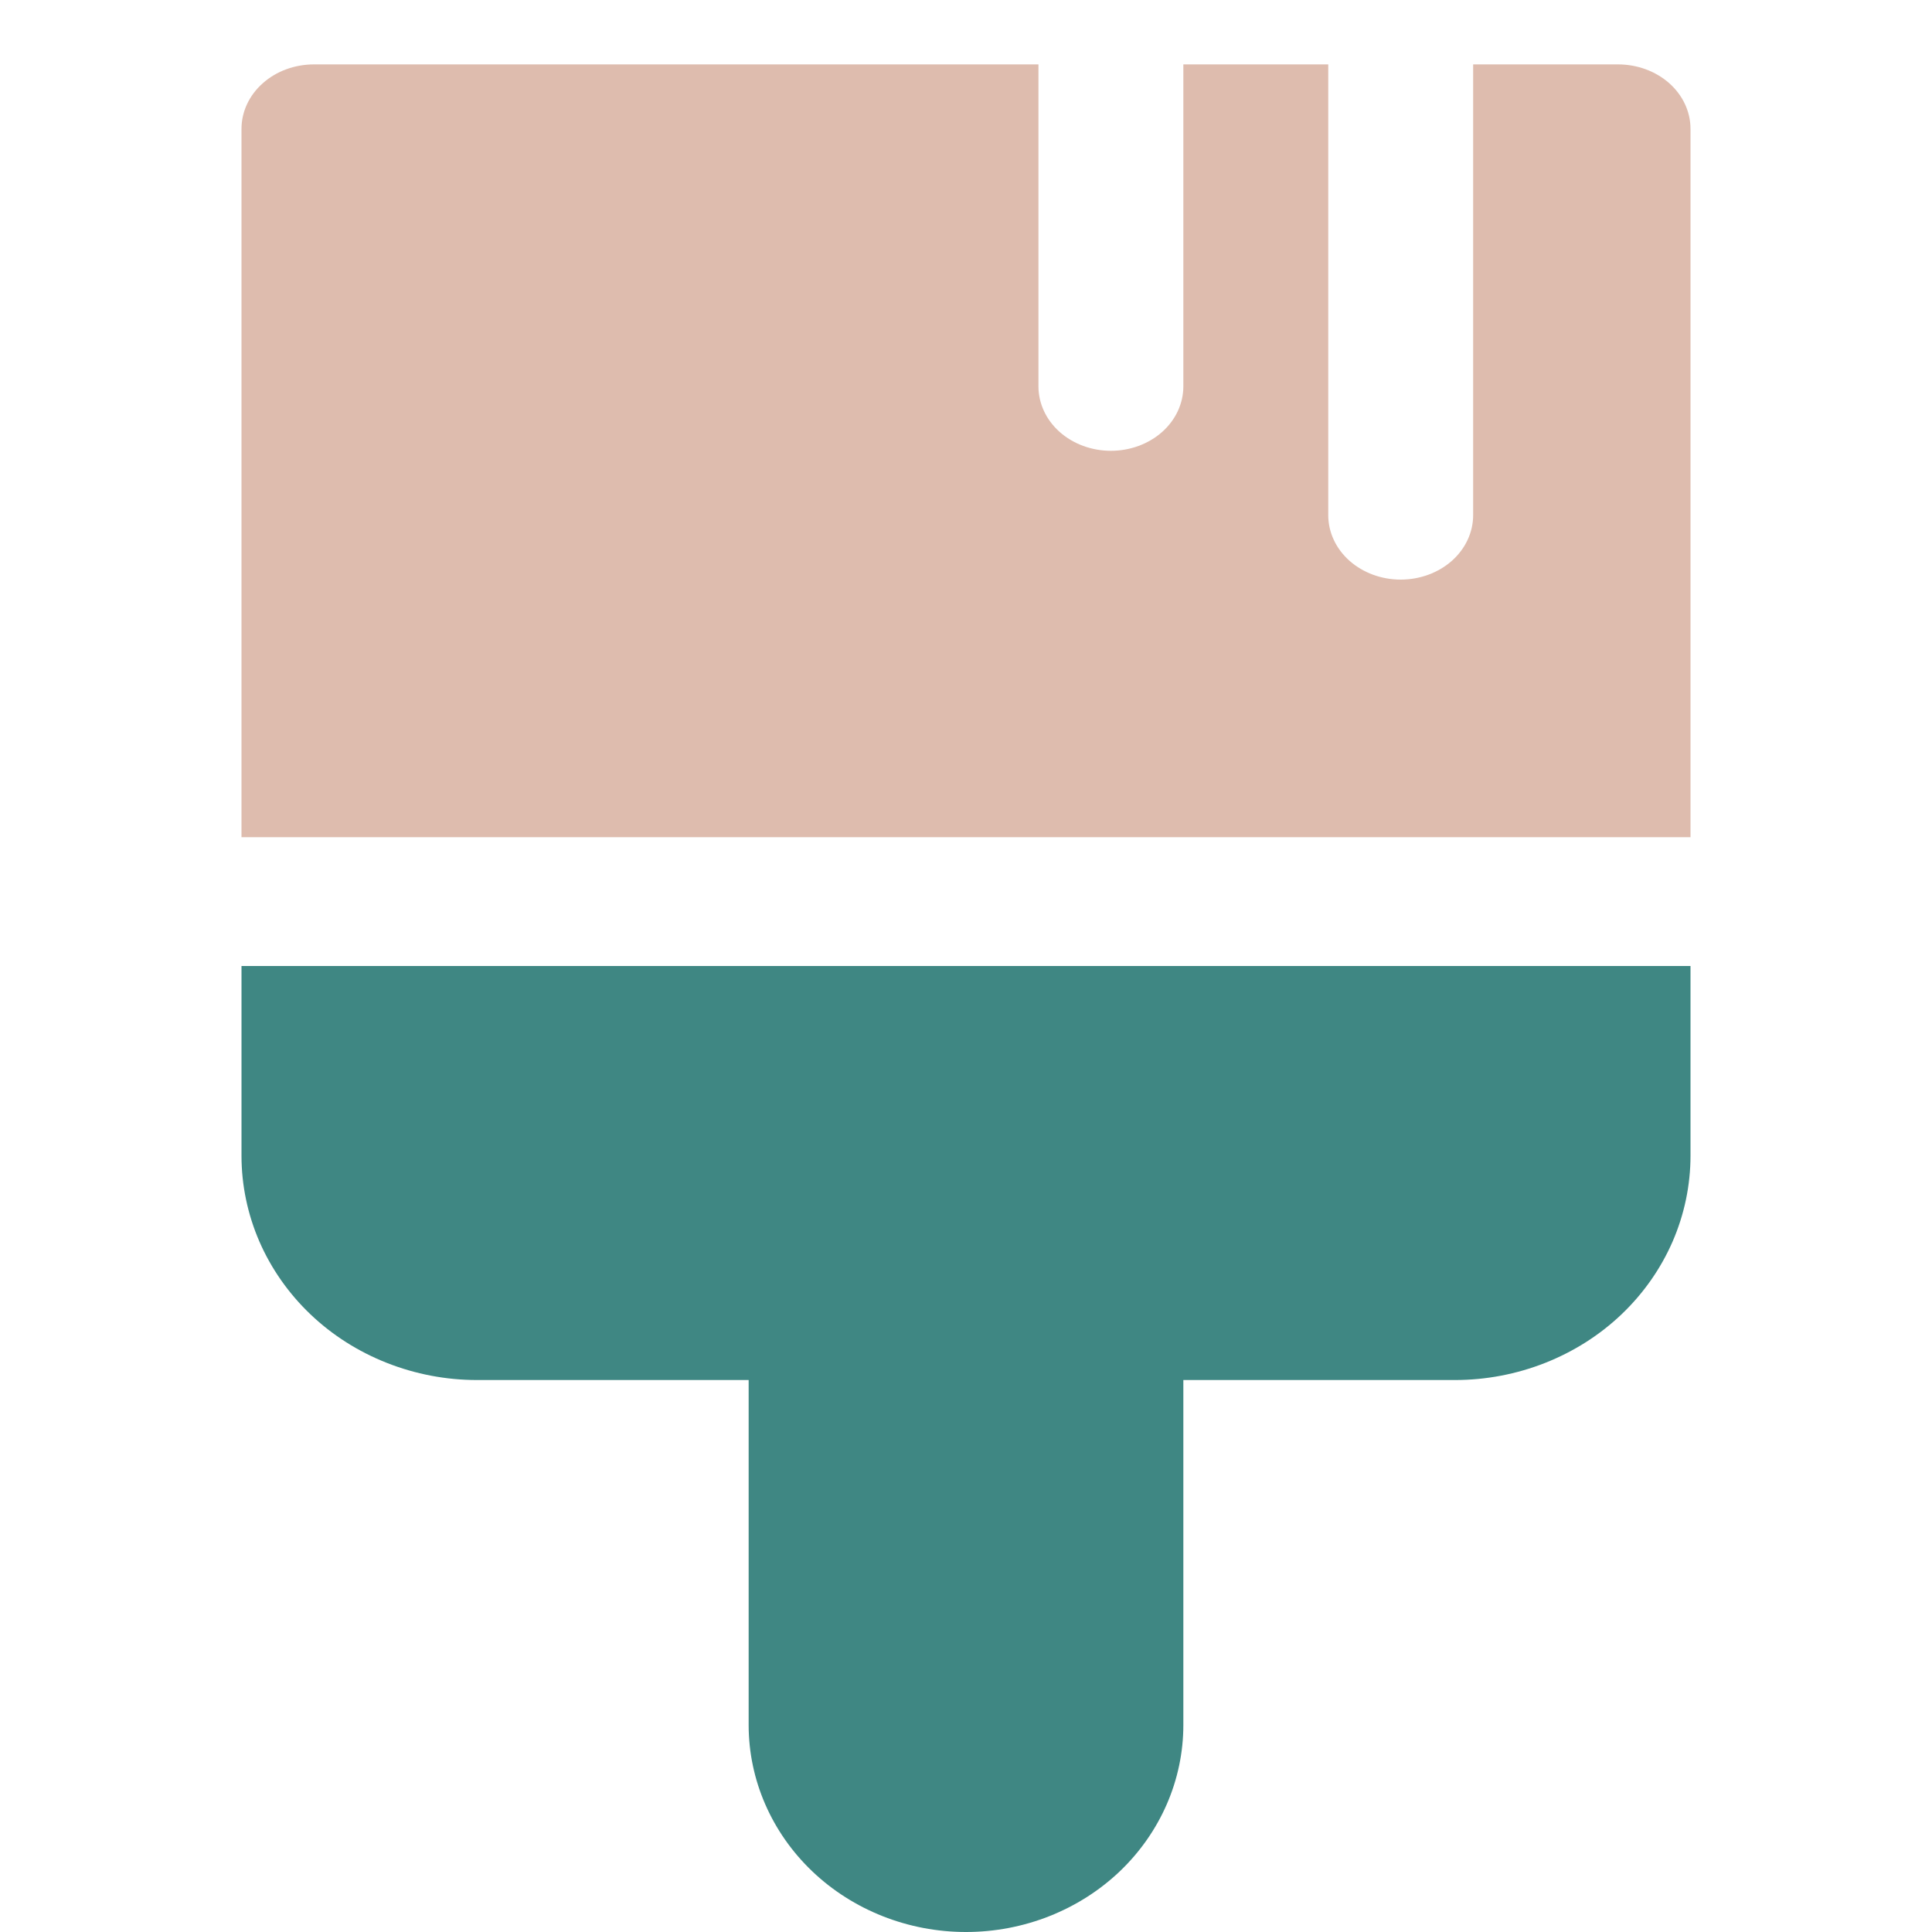
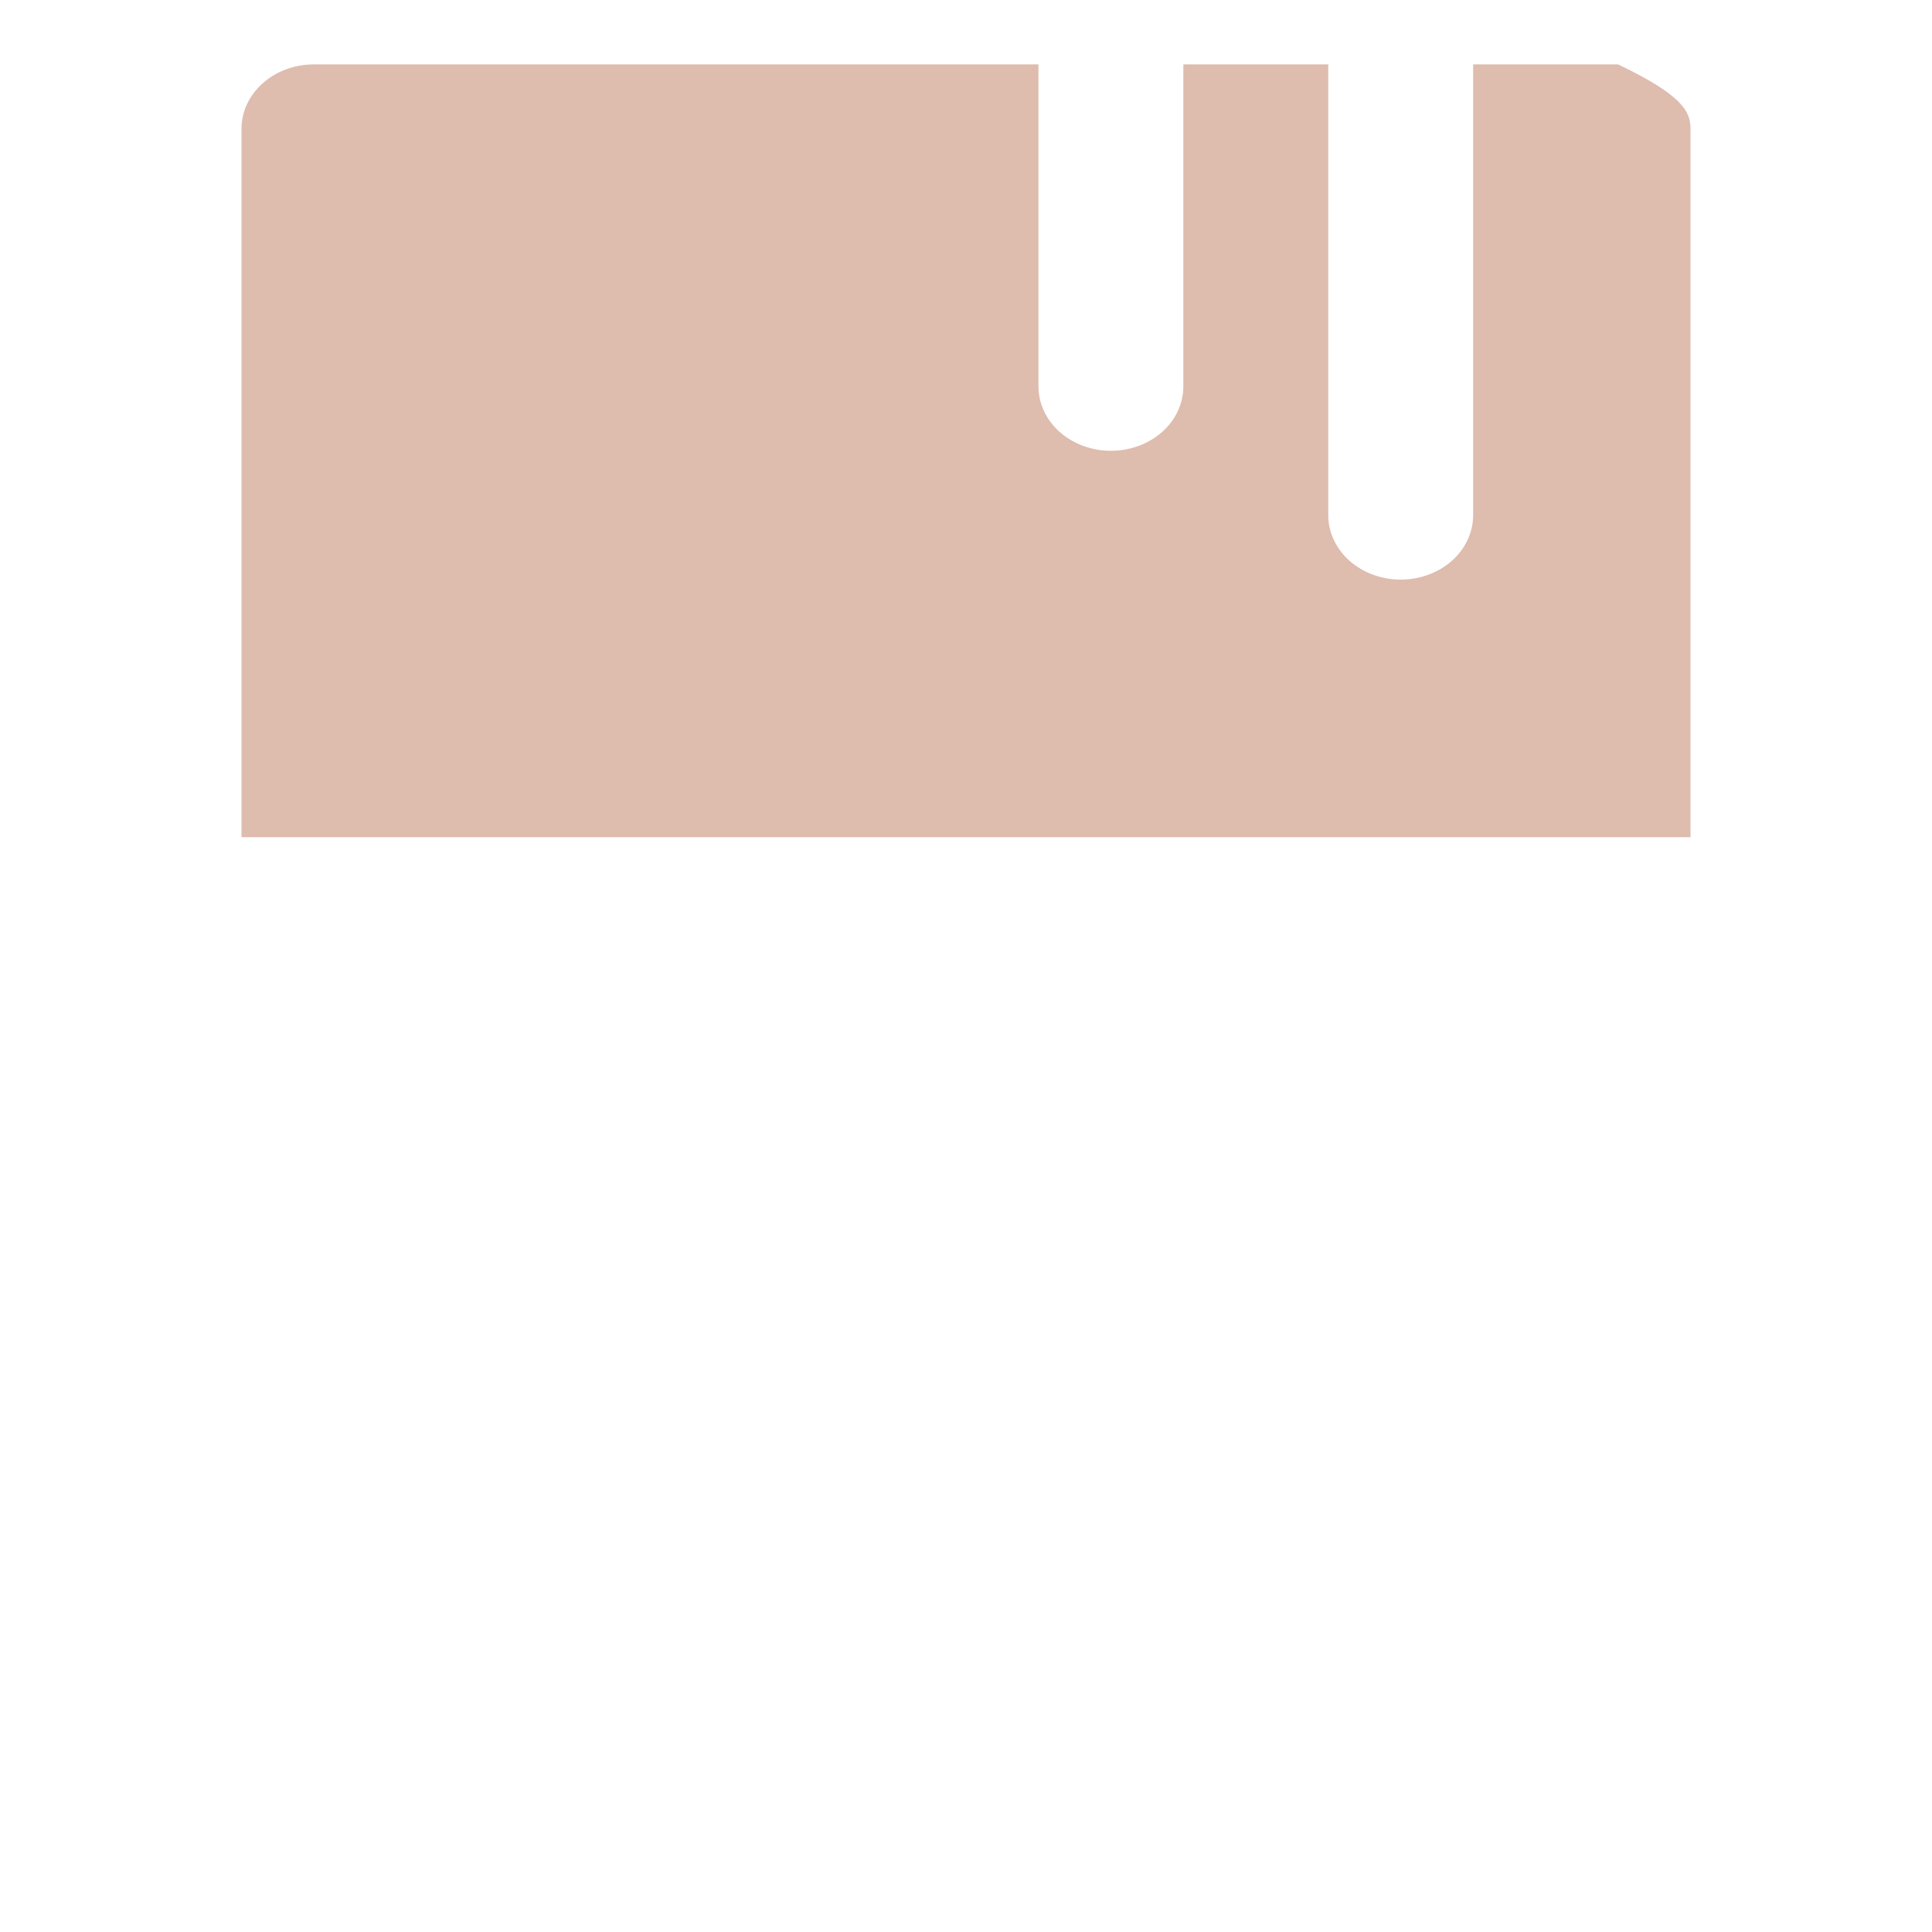
<svg xmlns="http://www.w3.org/2000/svg" width="30" height="30" viewBox="0 0 30 30" fill="none">
-   <path d="M26.25 15H3.75V17.946C3.75 18.404 3.845 18.857 4.028 19.279C4.212 19.701 4.481 20.085 4.821 20.409C5.16 20.732 5.563 20.988 6.007 21.163C6.451 21.338 6.926 21.429 7.406 21.429H11.625V26.786C11.625 27.638 11.981 28.456 12.614 29.059C13.246 29.661 14.105 30 15 30C15.895 30 16.754 29.661 17.387 29.059C18.019 28.456 18.375 27.638 18.375 26.786V21.429H22.594C23.074 21.429 23.549 21.338 23.993 21.163C24.436 20.988 24.84 20.732 25.179 20.409C25.519 20.085 25.788 19.701 25.972 19.279C26.155 18.857 26.25 18.404 26.25 17.946V15Z" fill="#3F8783" />
-   <path d="M16.125 1V6C16.125 6.265 16.244 6.52 16.454 6.707C16.666 6.895 16.952 7 17.25 7C17.548 7 17.834 6.895 18.046 6.707C18.256 6.52 18.375 6.265 18.375 6V1H20.625V8C20.625 8.265 20.744 8.52 20.954 8.707C21.166 8.895 21.452 9 21.75 9C22.048 9 22.334 8.895 22.546 8.707C22.756 8.52 22.875 8.265 22.875 8V1H25.125C25.423 1 25.709 1.105 25.921 1.293C26.131 1.48 26.25 1.735 26.25 2V13H3.75V2C3.75 1.735 3.869 1.48 4.08 1.293C4.29 1.105 4.577 1 4.875 1H16.125Z" fill="#DEBCAE" />
+   <path d="M16.125 1V6C16.125 6.265 16.244 6.52 16.454 6.707C16.666 6.895 16.952 7 17.25 7C17.548 7 17.834 6.895 18.046 6.707C18.256 6.52 18.375 6.265 18.375 6V1H20.625V8C20.625 8.265 20.744 8.52 20.954 8.707C21.166 8.895 21.452 9 21.75 9C22.048 9 22.334 8.895 22.546 8.707C22.756 8.52 22.875 8.265 22.875 8V1H25.125C26.131 1.48 26.25 1.735 26.25 2V13H3.75V2C3.75 1.735 3.869 1.48 4.08 1.293C4.29 1.105 4.577 1 4.875 1H16.125Z" fill="#DEBCAE" />
</svg>